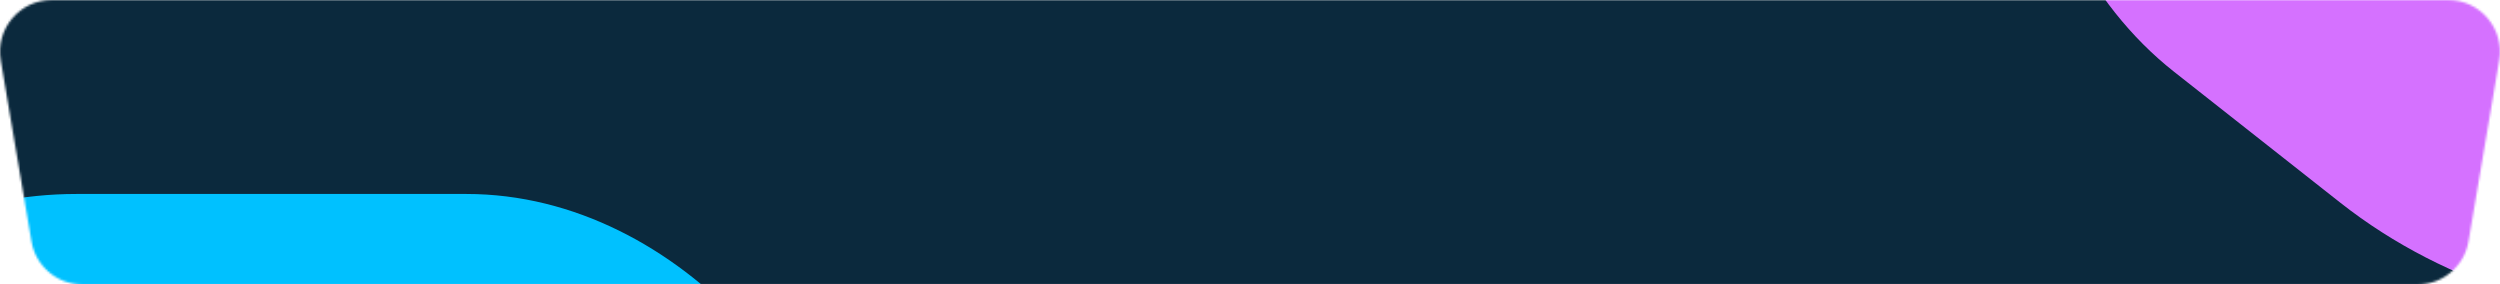
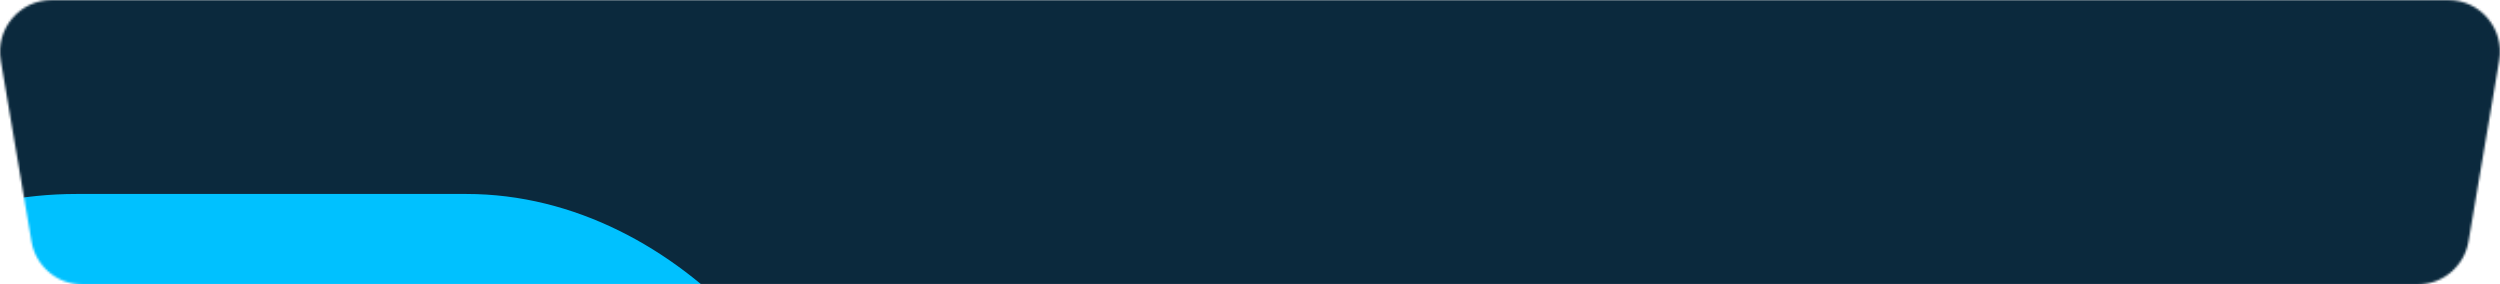
<svg xmlns="http://www.w3.org/2000/svg" width="1160" height="132" viewBox="0 0 1160 132" fill="none">
  <mask id="mask0_293_21890" style="mask-type:alpha" maskUnits="userSpaceOnUse" x="0" y="0" width="1160" height="132">
    <path data-figma-bg-blur-radius="18.3" d="M1145.39 112.017C1143.43 123.557 1133.43 132 1121.73 132H38.261C26.555 132 16.557 123.556 14.599 112.015L0.344 28.015C-2.142 13.366 9.147 0 24.006 0H1135.99C1150.85 0 1162.14 13.367 1159.65 28.017L1145.39 112.017Z" fill="#0B293D" />
  </mask>
  <g mask="url(#mask0_293_21890)">
-     <rect x="-30.289" y="-55" width="1209.28" height="257" fill="#A93EDC" />
    <rect x="-30.289" y="-55" width="1209.28" height="257" fill="#0B293D" />
    <g filter="url(#filter0_f_293_21890)">
-       <rect width="456.299" height="554.427" rx="228.15" transform="matrix(-0.75 0.662 0.786 0.619 1171.66 -410)" fill="#D571FF" />
-     </g>
+       </g>
    <g filter="url(#filter1_f_293_21890)">
      <rect x="-146.043" y="90" width="543.95" height="363" rx="181.5" fill="#00C1FF" />
    </g>
  </g>
  <defs>
    <clipPath id="bgblur_0_293_21890_clip_path" transform="translate(0 0)">
-       <path d="M1145.39 112.017C1143.43 123.557 1133.43 132 1121.73 132H38.261C26.555 132 16.557 123.556 14.599 112.015L0.344 28.015C-2.142 13.366 9.147 0 24.006 0H1135.99C1150.85 0 1162.14 13.367 1159.65 28.017L1145.39 112.017Z" />
-     </clipPath>
+       </clipPath>
    <filter id="filter0_f_293_21890" x="732.152" y="-524.533" width="972.52" height="874.197" filterUnits="userSpaceOnUse" color-interpolation-filters="sRGB">
      <feFlood flood-opacity="0" result="BackgroundImageFix" />
      <feBlend mode="normal" in="SourceGraphic" in2="BackgroundImageFix" result="shape" />
      <feGaussianBlur stdDeviation="100" result="effect1_foregroundBlur_293_21890" />
    </filter>
    <filter id="filter1_f_293_21890" x="-331.938" y="-95.895" width="915.739" height="734.79" filterUnits="userSpaceOnUse" color-interpolation-filters="sRGB">
      <feFlood flood-opacity="0" result="BackgroundImageFix" />
      <feBlend mode="normal" in="SourceGraphic" in2="BackgroundImageFix" result="shape" />
      <feGaussianBlur stdDeviation="92.948" result="effect1_foregroundBlur_293_21890" />
    </filter>
  </defs>
</svg>